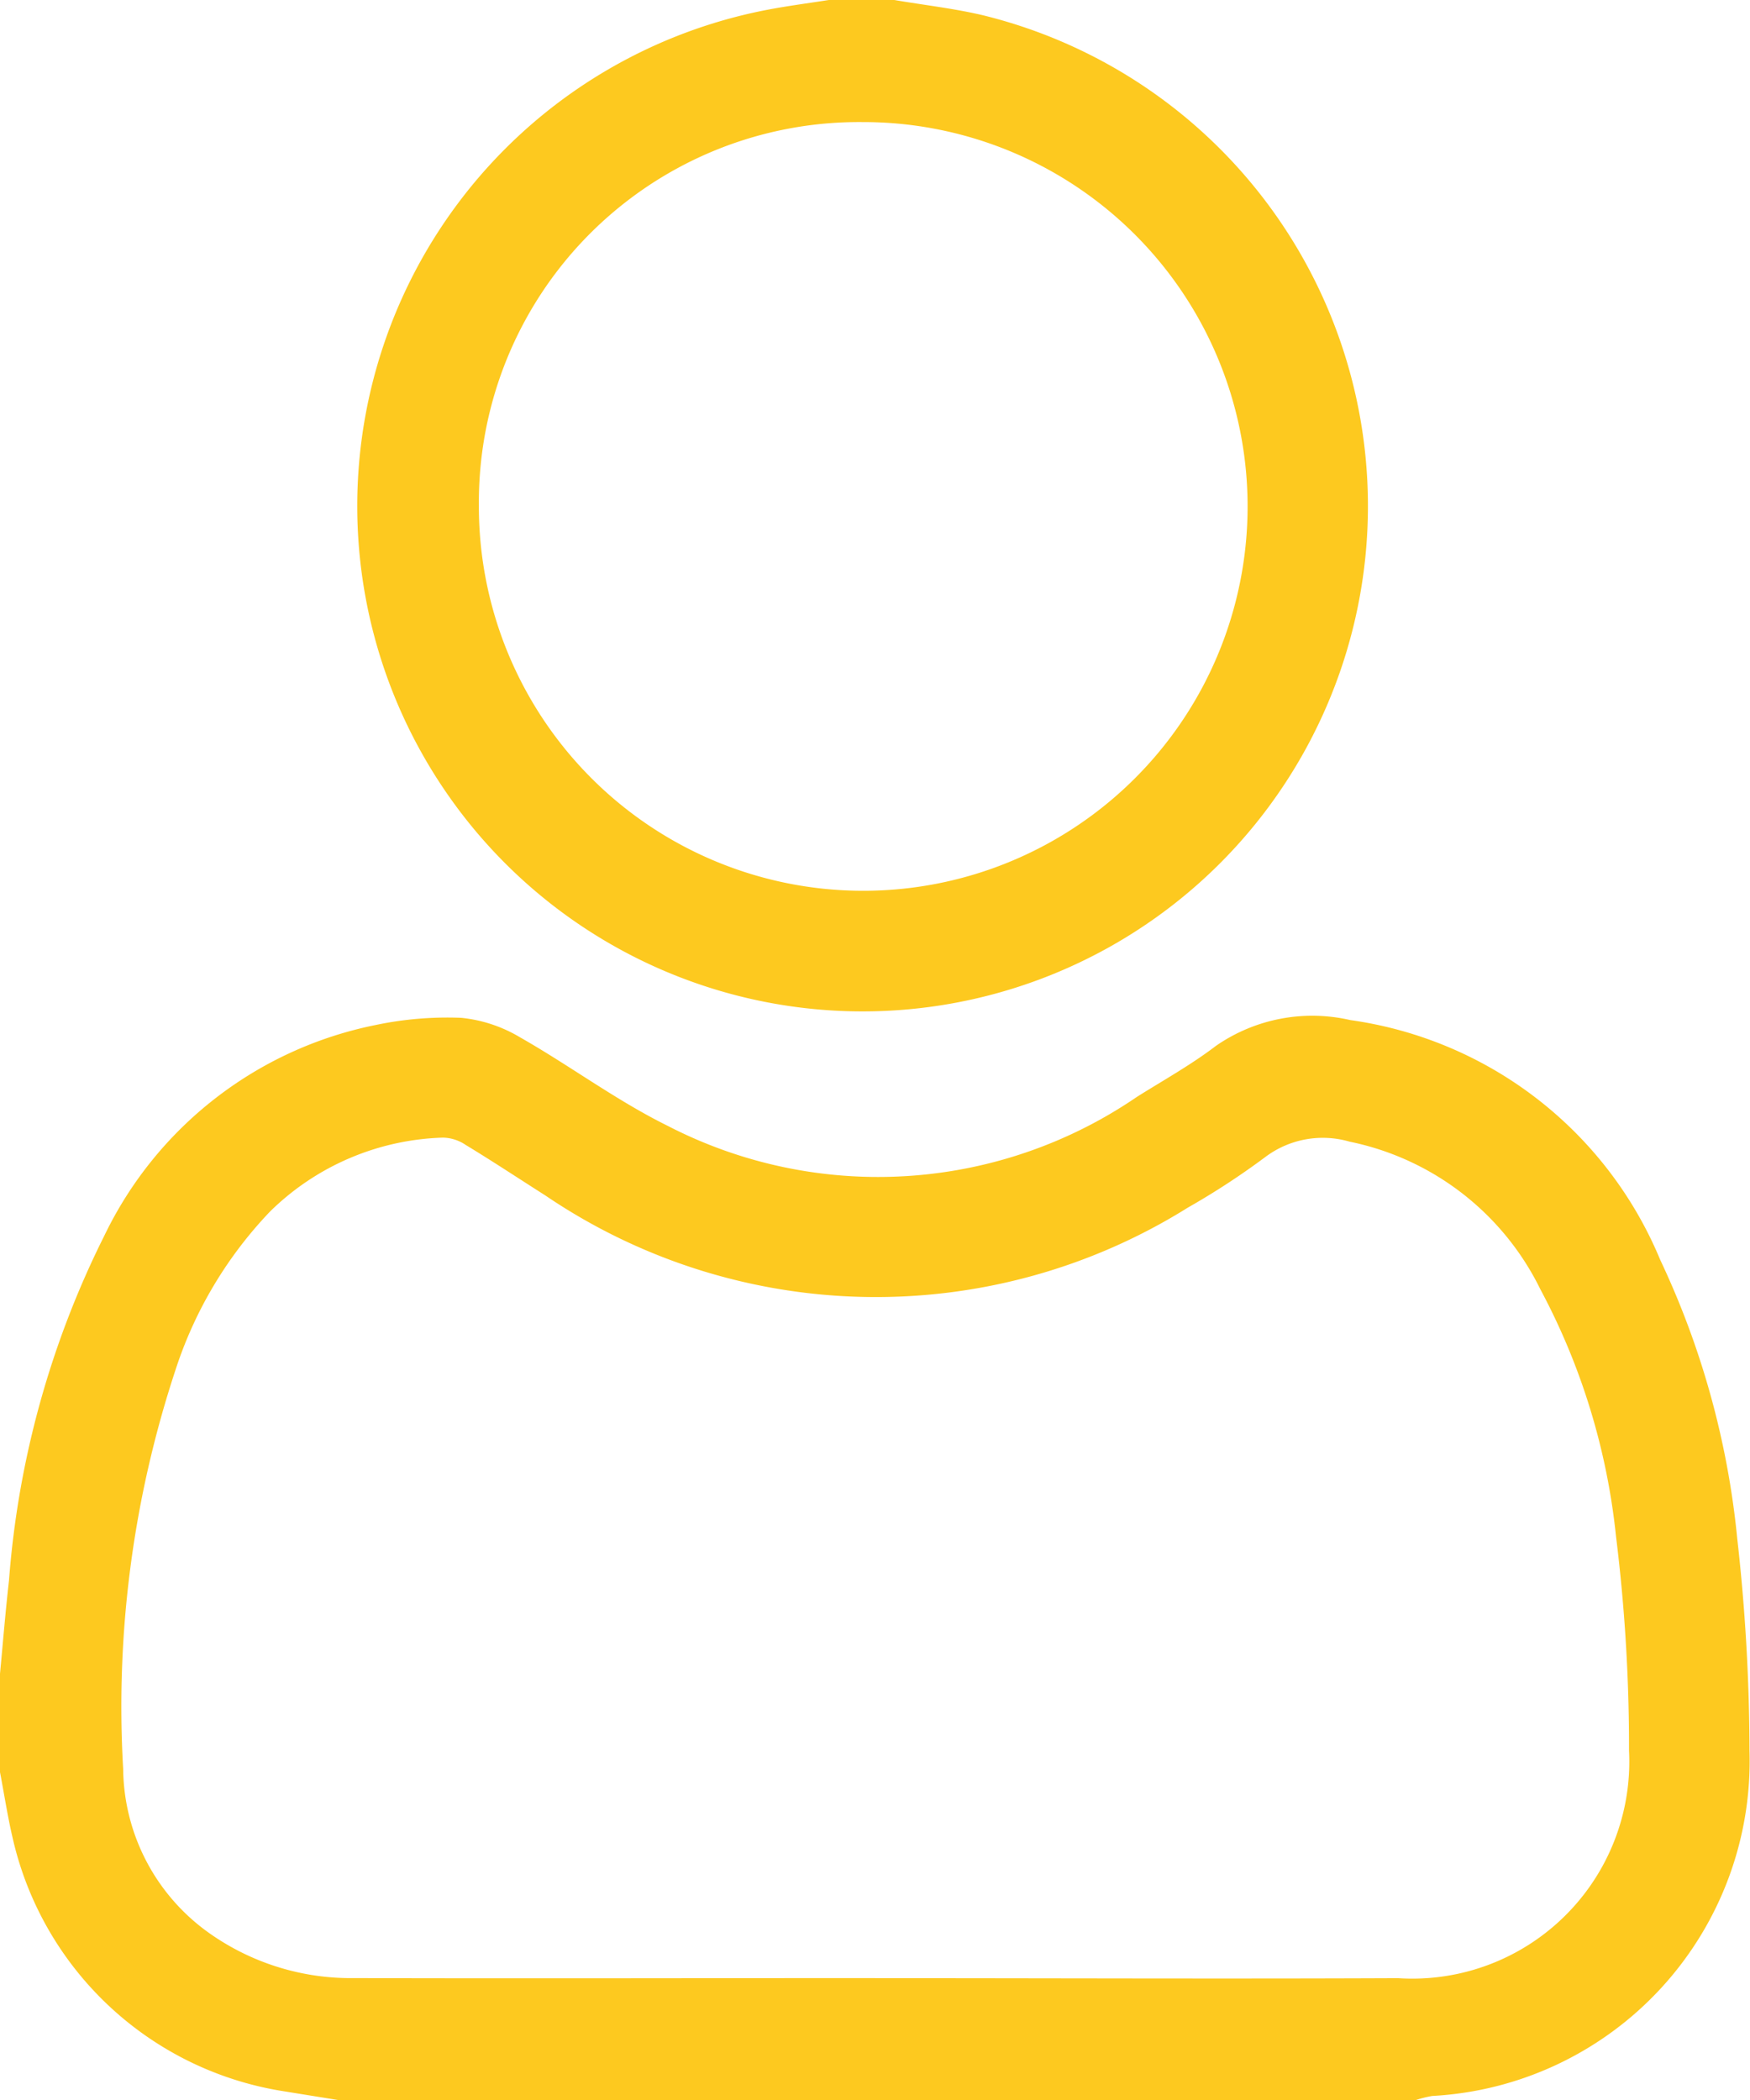
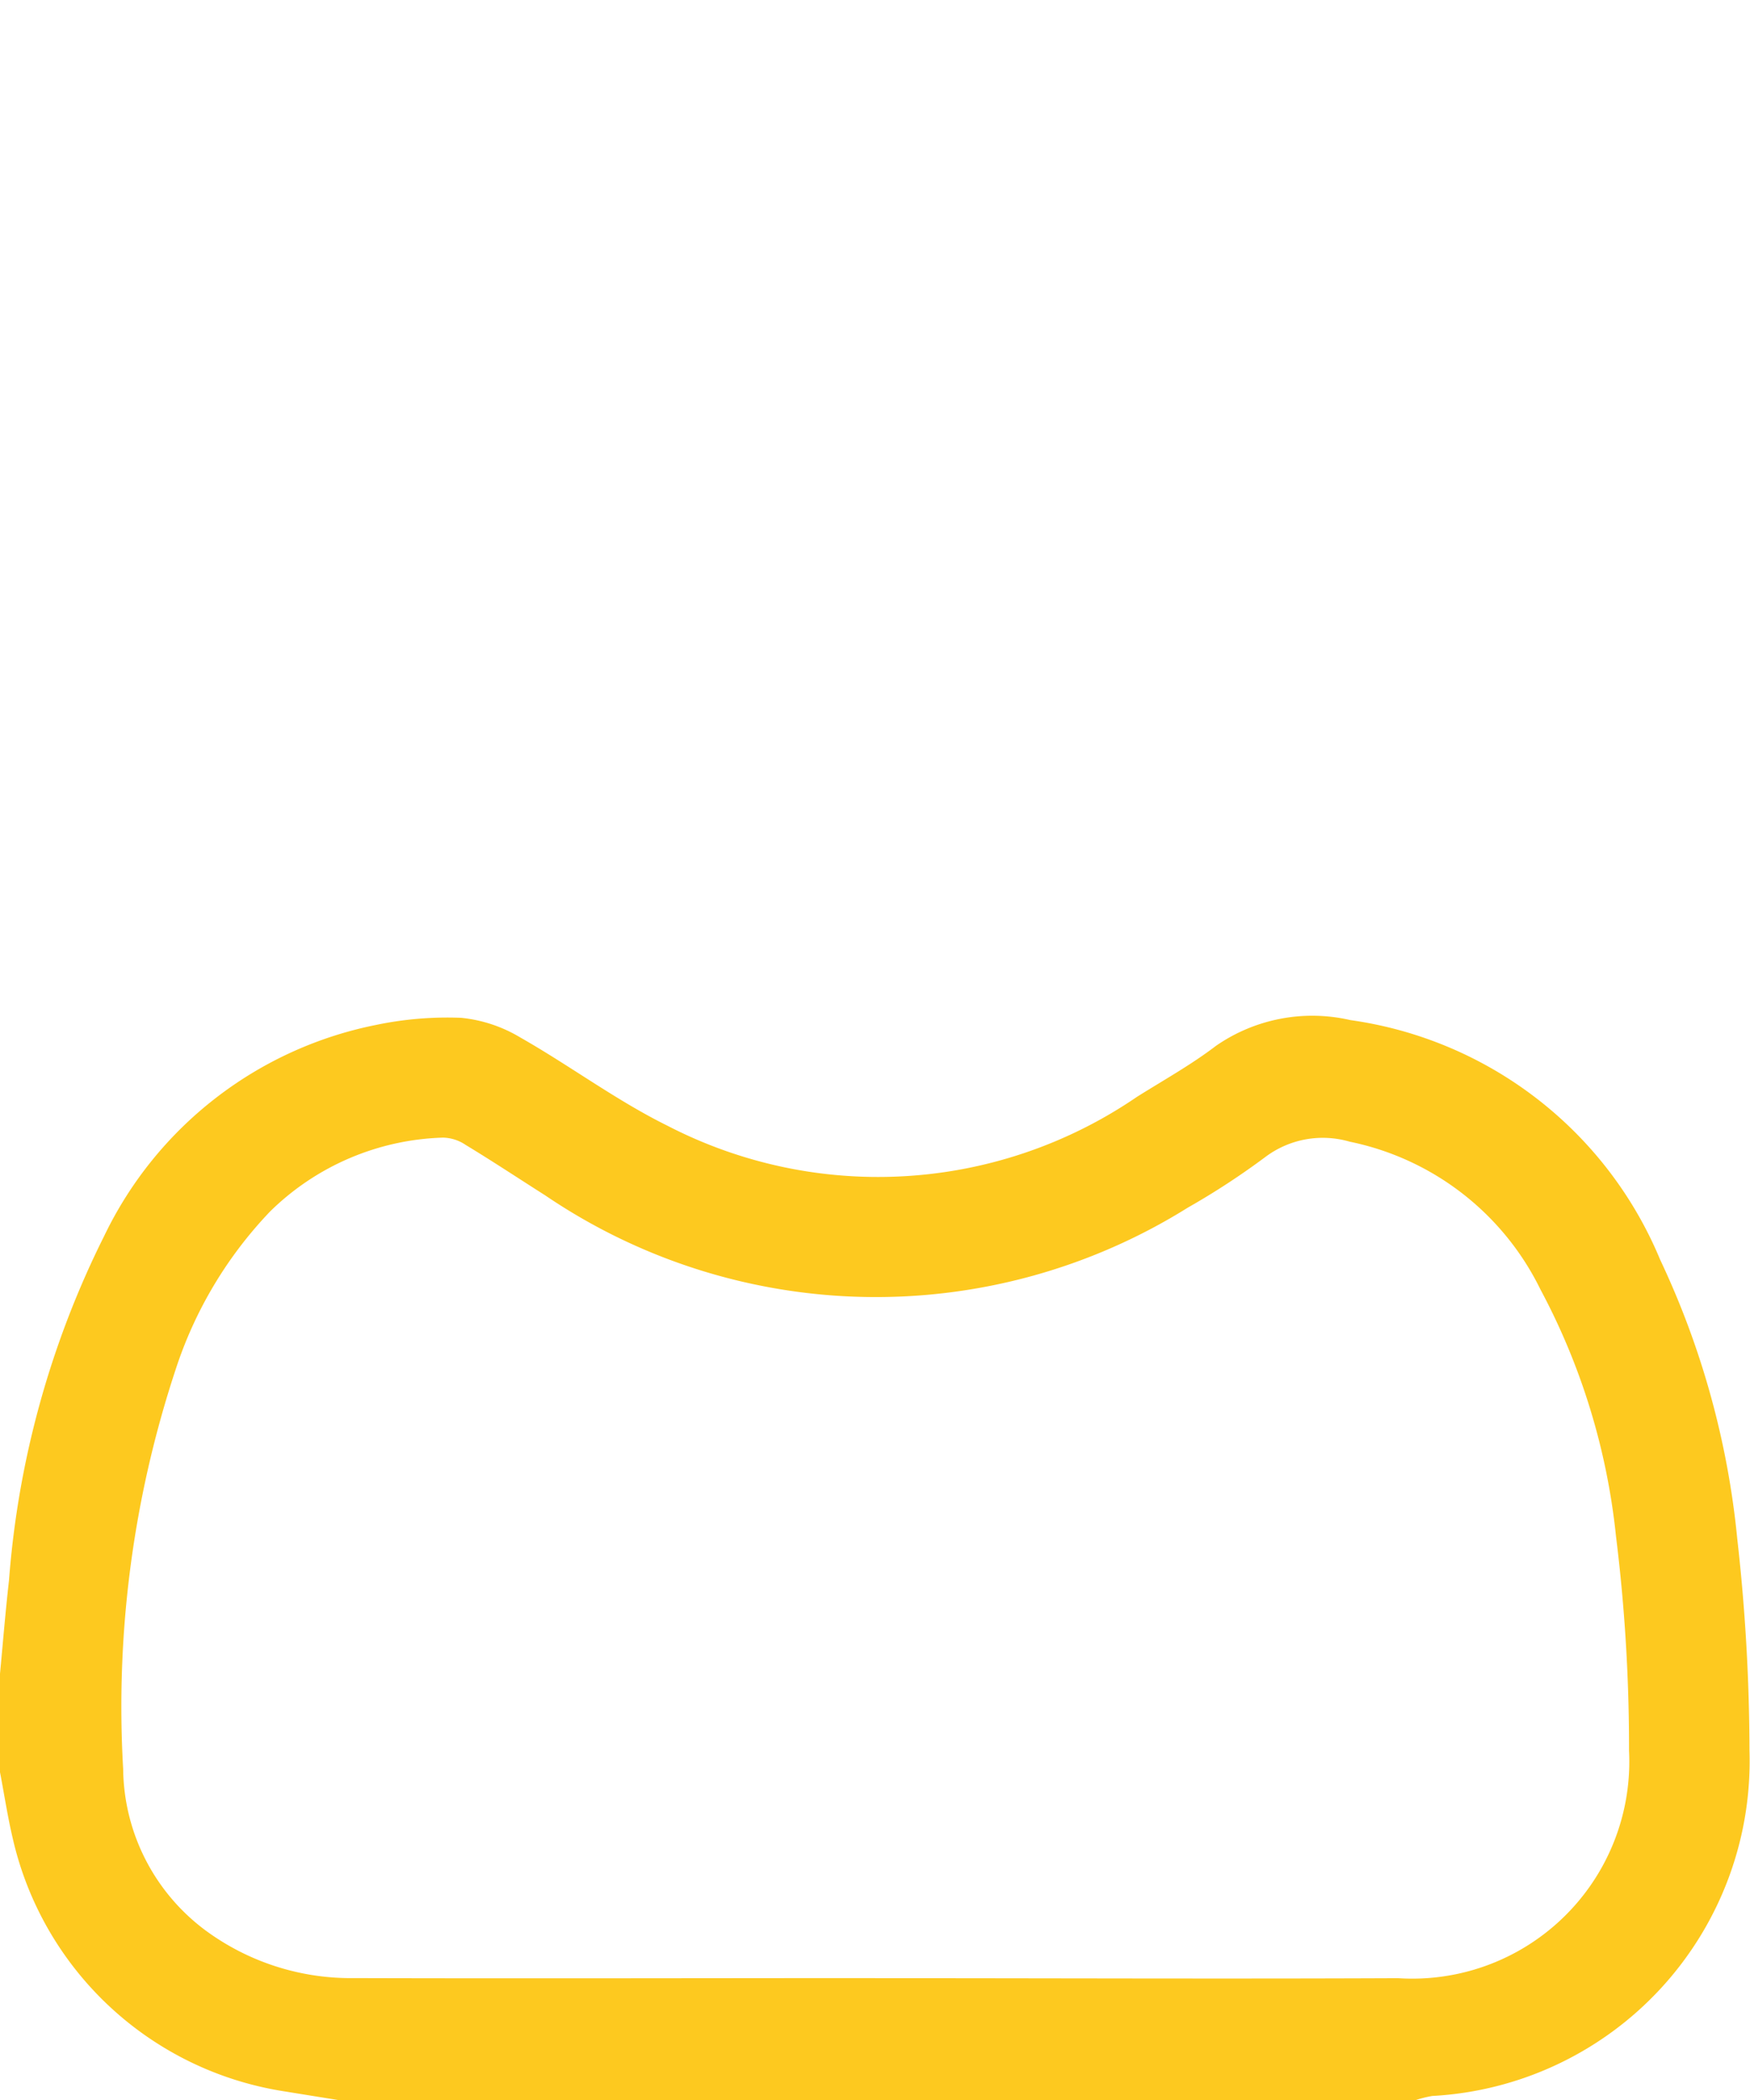
<svg xmlns="http://www.w3.org/2000/svg" id="Camada_2" data-name="Camada 2" width="20.83" height="25" viewBox="0 0 20.83 25">
  <g id="Camada_1" data-name="Camada 1">
    <path id="Caminho_219127" data-name="Caminho 219127" d="M0,19.922c.035-.37.065-.741.107-1.11a11.021,11.021,0,0,1,1.133-4.1A4.586,4.586,0,0,1,4.474,12.2a4.143,4.143,0,0,1,1.016-.085,1.692,1.692,0,0,1,.7.232c.593.337,1.145.751,1.754,1.052a5.456,5.456,0,0,0,5.587-.342c.318-.2.646-.382.942-.608a2.012,2.012,0,0,1,1.6-.307,4.7,4.7,0,0,1,3.688,2.853,10.052,10.052,0,0,1,.917,3.317,22.785,22.785,0,0,1,.146,2.528,3.993,3.993,0,0,1-3.776,4.108,1.321,1.321,0,0,0-.208.053H4.053l-.669-.108A3.934,3.934,0,0,1,.15,21.875c-.06-.257-.1-.52-.15-.781Zm10.419,3.624c2.074,0,4.15.009,6.223,0a2.583,2.583,0,0,0,2.748-2.709,20.349,20.349,0,0,0-.155-2.551,7.964,7.964,0,0,0-.9-2.939,3.254,3.254,0,0,0-2.271-1.758,1.139,1.139,0,0,0-1.006.185,8.935,8.935,0,0,1-.919.6,7.006,7.006,0,0,1-7.65-.146c-.315-.2-.627-.407-.946-.6a.5.5,0,0,0-.269-.087,3.063,3.063,0,0,0-2.059.879A4.925,4.925,0,0,0,2.091,16.3a12.78,12.78,0,0,0-.625,4.756A2.425,2.425,0,0,0,2.5,23.016a2.915,2.915,0,0,0,1.72.529C6.287,23.551,8.353,23.545,10.419,23.545Z" fill="#fdc91f" />
-     <path id="Caminho_219128" data-name="Caminho 219128" d="M10.645,0c.351.06.707.1,1.052.181A6.015,6.015,0,1,1,9.1.123c.253-.05.51-.083.765-.123Zm-.375,1.453A4.525,4.525,0,0,0,5.7,6.017a4.575,4.575,0,1,0,4.568-4.564Z" fill="#fdc91f" />
  </g>
</svg>